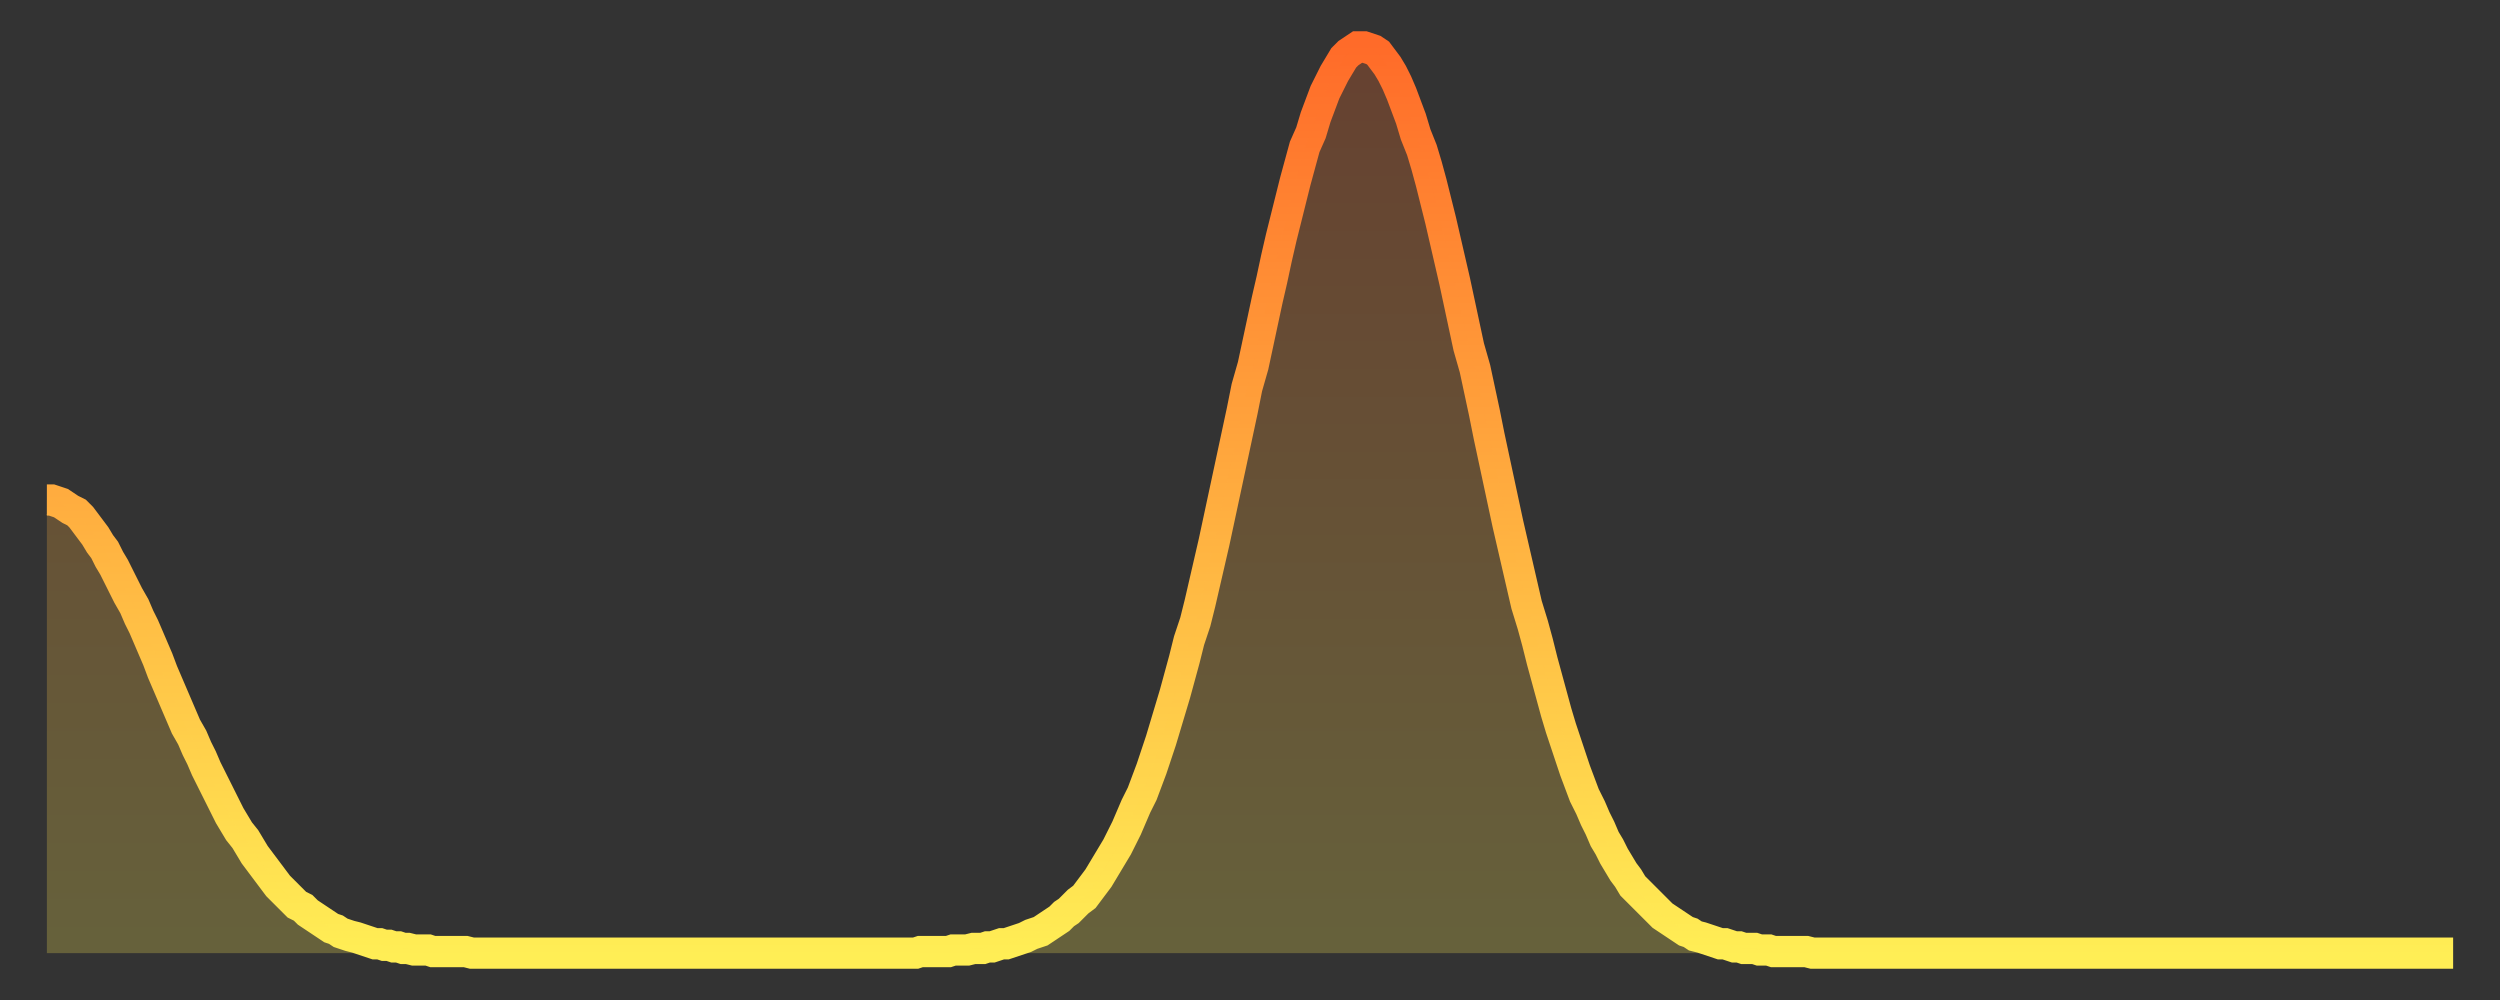
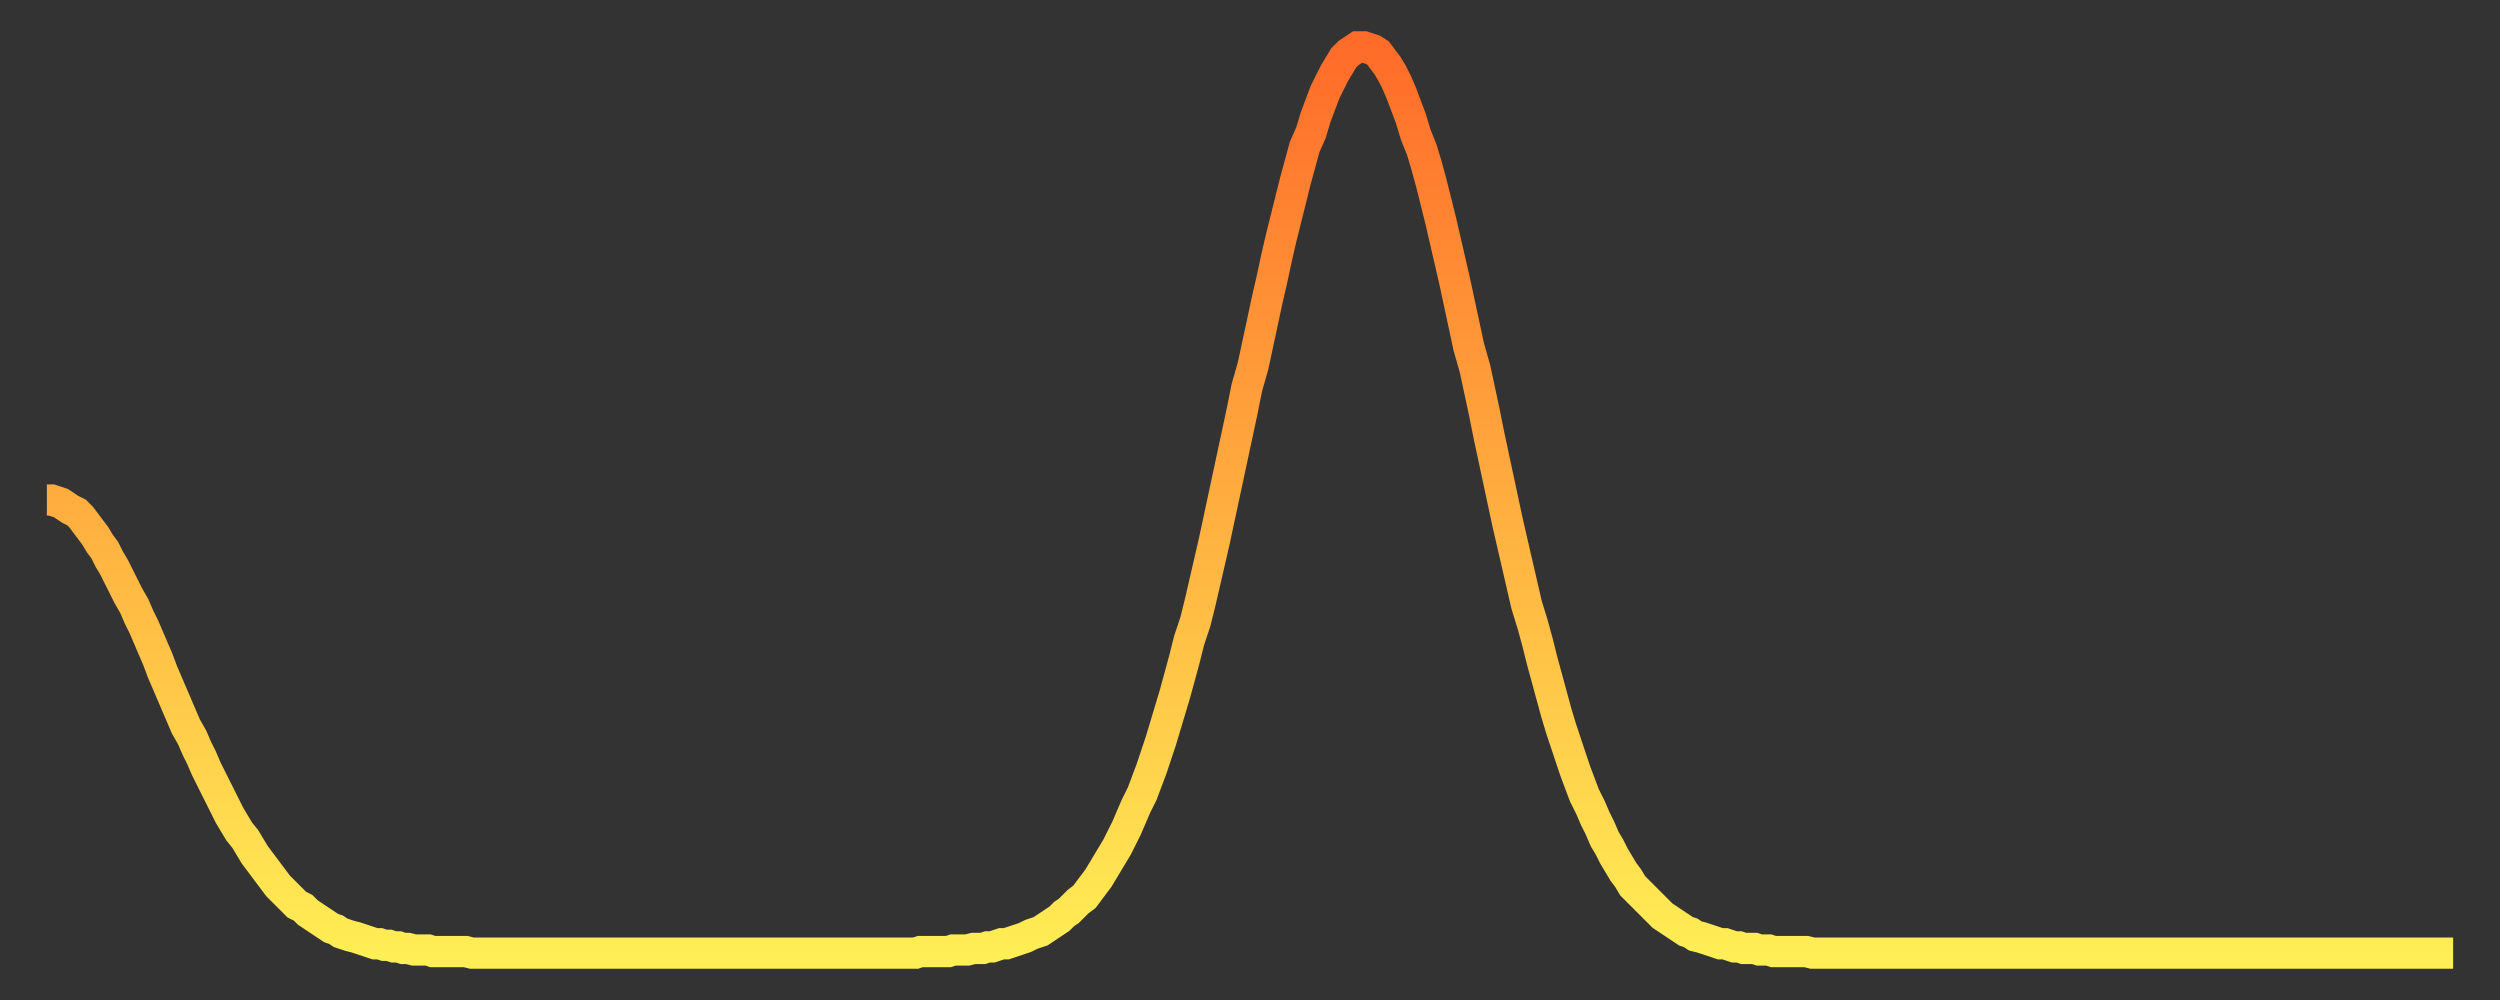
<svg xmlns="http://www.w3.org/2000/svg" baseProfile="full" height="64" version="1.1" width="160">
  <rect width="100%" height="100%" fill="#333333" stroke="none" />
  <defs>
    <linearGradient id="id266820" x1="0" x2="0" y1="0" y2="1">
      <stop offset="0%" stop-color="#ff6b29" />
      <stop offset="50%" stop-color="#ffad3f" />
      <stop offset="100%" stop-color="#ffee55" />
    </linearGradient>
  </defs>
  <g transform="translate(3,3)">
    <g>
      <path d="M 0.0 29.0 0.3 29.0 0.6 29.1 0.9 29.2 1.2 29.4 1.5 29.6 1.9 29.8 2.2 30.1 2.5 30.5 2.8 30.9 3.1 31.3 3.4 31.8 3.7 32.2 4.0 32.8 4.3 33.3 4.6 33.9 4.9 34.5 5.2 35.1 5.6 35.8 5.9 36.5 6.2 37.1 6.5 37.8 6.8 38.5 7.1 39.2 7.4 40.0 7.7 40.7 8.0 41.4 8.3 42.1 8.6 42.8 8.9 43.5 9.3 44.2 9.6 44.9 9.9 45.5 10.2 46.2 10.5 46.8 10.8 47.4 11.1 48.0 11.4 48.6 11.7 49.2 12.0 49.7 12.3 50.2 12.7 50.7 13.0 51.2 13.3 51.7 13.6 52.1 13.9 52.5 14.2 52.9 14.5 53.3 14.8 53.7 15.1 54.0 15.4 54.3 15.7 54.6 16.0 54.9 16.4 55.1 16.7 55.4 17.0 55.6 17.3 55.8 17.6 56.0 17.9 56.2 18.2 56.4 18.5 56.5 18.8 56.7 19.1 56.8 19.4 56.9 19.8 57.0 20.1 57.1 20.4 57.2 20.7 57.3 21.0 57.4 21.3 57.4 21.6 57.5 21.9 57.5 22.2 57.6 22.5 57.6 22.8 57.7 23.1 57.7 23.5 57.8 23.8 57.8 24.1 57.8 24.4 57.8 24.7 57.9 25.0 57.9 25.3 57.9 25.6 57.9 25.9 57.9 26.2 57.9 26.5 57.9 26.8 57.9 27.2 58.0 27.5 58.0 27.8 58.0 28.1 58.0 28.4 58.0 28.7 58.0 29.0 58.0 29.3 58.0 29.6 58.0 29.9 58.0 30.2 58.0 30.6 58.0 30.9 58.0 31.2 58.0 31.5 58.0 31.8 58.0 32.1 58.0 32.4 58.0 32.7 58.0 33.0 58.0 33.3 58.0 33.6 58.0 33.9 58.0 34.3 58.0 34.6 58.0 34.9 58.0 35.2 58.0 35.5 58.0 35.8 58.0 36.1 58.0 36.4 58.0 36.7 58.0 37.0 58.0 37.3 58.0 37.7 58.0 38.0 58.0 38.3 58.0 38.6 58.0 38.9 58.0 39.2 58.0 39.5 58.0 39.8 58.0 40.1 58.0 40.4 58.0 40.7 58.0 41.0 58.0 41.4 58.0 41.7 58.0 42.0 58.0 42.3 58.0 42.6 58.0 42.9 58.0 43.2 58.0 43.5 58.0 43.8 58.0 44.1 58.0 44.4 58.0 44.7 58.0 45.1 58.0 45.4 58.0 45.7 58.0 46.0 58.0 46.3 58.0 46.6 58.0 46.9 58.0 47.2 58.0 47.5 58.0 47.8 58.0 48.1 58.0 48.5 58.0 48.8 58.0 49.1 58.0 49.4 58.0 49.7 58.0 50.0 58.0 50.3 58.0 50.6 58.0 50.9 58.0 51.2 58.0 51.5 58.0 51.8 58.0 52.2 58.0 52.5 58.0 52.8 58.0 53.1 58.0 53.4 58.0 53.7 58.0 54.0 58.0 54.3 58.0 54.6 58.0 54.9 58.0 55.2 58.0 55.6 58.0 55.9 57.9 56.2 57.9 56.5 57.9 56.8 57.9 57.1 57.9 57.4 57.9 57.7 57.9 58.0 57.8 58.3 57.8 58.6 57.8 58.9 57.8 59.3 57.7 59.6 57.7 59.9 57.7 60.2 57.6 60.5 57.6 60.8 57.5 61.1 57.4 61.4 57.4 61.7 57.3 62.0 57.2 62.3 57.1 62.6 57.0 63.0 56.8 63.3 56.7 63.6 56.6 63.9 56.4 64.2 56.2 64.5 56.0 64.8 55.8 65.1 55.5 65.4 55.3 65.7 55.0 66.0 54.7 66.4 54.4 66.7 54.0 67.0 53.6 67.3 53.2 67.6 52.7 67.9 52.2 68.2 51.7 68.5 51.2 68.8 50.6 69.1 50.0 69.4 49.3 69.7 48.6 70.1 47.8 70.4 47.0 70.7 46.2 71.0 45.3 71.3 44.4 71.6 43.4 71.9 42.4 72.2 41.4 72.5 40.3 72.8 39.2 73.1 38.0 73.5 36.8 73.8 35.6 74.1 34.3 74.4 33.0 74.7 31.7 75.0 30.3 75.3 28.9 75.6 27.5 75.9 26.1 76.2 24.7 76.5 23.3 76.8 21.8 77.2 20.4 77.5 19.0 77.8 17.6 78.1 16.2 78.4 14.9 78.7 13.5 79.0 12.2 79.3 11.0 79.6 9.8 79.9 8.6 80.2 7.5 80.5 6.4 80.9 5.5 81.2 4.5 81.5 3.7 81.8 2.9 82.1 2.3 82.4 1.7 82.7 1.2 83.0 0.7 83.3 0.4 83.6 0.2 83.9 0.0 84.3 0.0 84.6 0.1 84.9 0.2 85.2 0.4 85.5 0.8 85.8 1.2 86.1 1.7 86.4 2.3 86.7 3.0 87.0 3.8 87.3 4.6 87.6 5.6 88.0 6.6 88.3 7.6 88.6 8.7 88.9 9.9 89.2 11.1 89.5 12.4 89.8 13.7 90.1 15.0 90.4 16.4 90.7 17.8 91.0 19.2 91.4 20.6 91.7 22.0 92.0 23.4 92.3 24.9 92.6 26.3 92.9 27.7 93.2 29.1 93.5 30.5 93.8 31.8 94.1 33.1 94.4 34.4 94.7 35.7 95.1 37.0 95.4 38.1 95.7 39.3 96.0 40.4 96.3 41.5 96.6 42.6 96.9 43.6 97.2 44.5 97.5 45.4 97.8 46.3 98.1 47.1 98.4 47.9 98.8 48.7 99.1 49.4 99.4 50.0 99.7 50.7 100.0 51.2 100.3 51.8 100.6 52.3 100.9 52.8 101.2 53.2 101.5 53.7 101.8 54.0 102.2 54.4 102.5 54.7 102.8 55.0 103.1 55.3 103.4 55.6 103.7 55.8 104.0 56.0 104.3 56.2 104.6 56.4 104.9 56.6 105.2 56.7 105.5 56.9 105.9 57.0 106.2 57.1 106.5 57.2 106.8 57.3 107.1 57.4 107.4 57.4 107.7 57.5 108.0 57.6 108.3 57.6 108.6 57.7 108.9 57.7 109.3 57.7 109.6 57.8 109.9 57.8 110.2 57.8 110.5 57.9 110.8 57.9 111.1 57.9 111.4 57.9 111.7 57.9 112.0 57.9 112.3 57.9 112.6 57.9 113.0 58.0 113.3 58.0 113.6 58.0 113.9 58.0 114.2 58.0 114.5 58.0 114.8 58.0 115.1 58.0 115.4 58.0 115.7 58.0 116.0 58.0 116.3 58.0 116.7 58.0 117.0 58.0 117.3 58.0 117.6 58.0 117.9 58.0 118.2 58.0 118.5 58.0 118.8 58.0 119.1 58.0 119.4 58.0 119.7 58.0 120.1 58.0 120.4 58.0 120.7 58.0 121.0 58.0 121.3 58.0 121.6 58.0 121.9 58.0 122.2 58.0 122.5 58.0 122.8 58.0 123.1 58.0 123.4 58.0 123.8 58.0 124.1 58.0 124.4 58.0 124.7 58.0 125.0 58.0 125.3 58.0 125.6 58.0 125.9 58.0 126.2 58.0 126.5 58.0 126.8 58.0 127.2 58.0 127.5 58.0 127.8 58.0 128.1 58.0 128.4 58.0 128.7 58.0 129.0 58.0 129.3 58.0 129.6 58.0 129.9 58.0 130.2 58.0 130.5 58.0 130.9 58.0 131.2 58.0 131.5 58.0 131.8 58.0 132.1 58.0 132.4 58.0 132.7 58.0 133.0 58.0 133.3 58.0 133.6 58.0 133.9 58.0 134.2 58.0 134.6 58.0 134.9 58.0 135.2 58.0 135.5 58.0 135.8 58.0 136.1 58.0 136.4 58.0 136.7 58.0 137.0 58.0 137.3 58.0 137.6 58.0 138.0 58.0 138.3 58.0 138.6 58.0 138.9 58.0 139.2 58.0 139.5 58.0 139.8 58.0 140.1 58.0 140.4 58.0 140.7 58.0 141.0 58.0 141.3 58.0 141.7 58.0 142.0 58.0 142.3 58.0 142.6 58.0 142.9 58.0 143.2 58.0 143.5 58.0 143.8 58.0 144.1 58.0 144.4 58.0 144.7 58.0 145.1 58.0 145.4 58.0 145.7 58.0 146.0 58.0 146.3 58.0 146.6 58.0 146.9 58.0 147.2 58.0 147.5 58.0 147.8 58.0 148.1 58.0 148.4 58.0 148.8 58.0 149.1 58.0 149.4 58.0 149.7 58.0 150.0 58.0 150.3 58.0 150.6 58.0 150.9 58.0 151.2 58.0 151.5 58.0 151.8 58.0 152.1 58.0 152.5 58.0 152.8 58.0 153.1 58.0 153.4 58.0 153.7 58.0 154.0 58.0" fill="none" id="graph-curve" opacity="1" stroke="url(#id266820)" stroke-width="2" />
-       <path d="M 0 58 L 0.0 29.0 0.3 29.0 0.6 29.1 0.9 29.2 1.2 29.4 1.5 29.6 1.9 29.8 2.2 30.1 2.5 30.5 2.8 30.9 3.1 31.3 3.4 31.8 3.7 32.2 4.0 32.8 4.3 33.3 4.6 33.9 4.9 34.5 5.2 35.1 5.6 35.8 5.9 36.5 6.2 37.1 6.5 37.8 6.8 38.5 7.1 39.2 7.4 40.0 7.7 40.7 8.0 41.4 8.3 42.1 8.6 42.8 8.9 43.5 9.3 44.2 9.6 44.9 9.9 45.5 10.2 46.2 10.5 46.8 10.8 47.4 11.1 48.0 11.4 48.6 11.7 49.2 12.0 49.7 12.3 50.2 12.7 50.7 13.0 51.2 13.3 51.7 13.6 52.1 13.9 52.5 14.2 52.9 14.5 53.3 14.8 53.7 15.1 54.0 15.4 54.3 15.7 54.6 16.0 54.9 16.4 55.1 16.7 55.4 17.0 55.6 17.3 55.8 17.6 56.0 17.9 56.2 18.2 56.4 18.5 56.5 18.8 56.7 19.1 56.8 19.4 56.9 19.8 57.0 20.1 57.1 20.4 57.2 20.7 57.3 21.0 57.4 21.3 57.4 21.6 57.5 21.9 57.5 22.2 57.6 22.5 57.6 22.8 57.7 23.1 57.7 23.5 57.8 23.8 57.8 24.1 57.8 24.4 57.8 24.7 57.9 25.0 57.9 25.3 57.9 25.6 57.9 25.9 57.9 26.2 57.9 26.5 57.9 26.8 57.9 27.2 58.0 27.5 58.0 27.8 58.0 28.1 58.0 28.4 58.0 28.7 58.0 29.0 58.0 29.3 58.0 29.6 58.0 29.9 58.0 30.2 58.0 30.6 58.0 30.9 58.0 31.2 58.0 31.5 58.0 31.8 58.0 32.1 58.0 32.4 58.0 32.7 58.0 33.0 58.0 33.3 58.0 33.6 58.0 33.9 58.0 34.3 58.0 34.6 58.0 34.9 58.0 35.2 58.0 35.5 58.0 35.8 58.0 36.1 58.0 36.4 58.0 36.7 58.0 37.0 58.0 37.3 58.0 37.7 58.0 38.0 58.0 38.3 58.0 38.6 58.0 38.9 58.0 39.2 58.0 39.5 58.0 39.8 58.0 40.1 58.0 40.4 58.0 40.7 58.0 41.0 58.0 41.4 58.0 41.7 58.0 42.0 58.0 42.3 58.0 42.6 58.0 42.9 58.0 43.2 58.0 43.5 58.0 43.8 58.0 44.1 58.0 44.4 58.0 44.7 58.0 45.1 58.0 45.4 58.0 45.7 58.0 46.0 58.0 46.3 58.0 46.6 58.0 46.9 58.0 47.2 58.0 47.5 58.0 47.8 58.0 48.1 58.0 48.5 58.0 48.8 58.0 49.1 58.0 49.4 58.0 49.7 58.0 50.0 58.0 50.3 58.0 50.6 58.0 50.9 58.0 51.2 58.0 51.5 58.0 51.8 58.0 52.2 58.0 52.5 58.0 52.8 58.0 53.1 58.0 53.4 58.0 53.7 58.0 54.0 58.0 54.3 58.0 54.6 58.0 54.9 58.0 55.2 58.0 55.6 58.0 55.9 57.9 56.2 57.9 56.5 57.9 56.8 57.9 57.1 57.9 57.4 57.9 57.7 57.9 58.0 57.8 58.3 57.8 58.6 57.8 58.9 57.8 59.3 57.7 59.6 57.7 59.9 57.7 60.2 57.6 60.5 57.6 60.8 57.5 61.1 57.4 61.4 57.4 61.7 57.3 62.0 57.2 62.3 57.1 62.6 57.0 63.0 56.8 63.3 56.7 63.6 56.6 63.9 56.4 64.2 56.2 64.5 56.0 64.8 55.8 65.1 55.5 65.4 55.3 65.7 55.0 66.0 54.7 66.4 54.4 66.7 54.0 67.0 53.6 67.3 53.2 67.6 52.7 67.9 52.2 68.2 51.7 68.5 51.2 68.8 50.6 69.1 50.0 69.4 49.3 69.7 48.6 70.1 47.8 70.4 47.0 70.7 46.2 71.0 45.3 71.3 44.4 71.6 43.4 71.9 42.4 72.2 41.4 72.5 40.3 72.8 39.2 73.1 38.0 73.5 36.8 73.8 35.6 74.1 34.3 74.4 33.0 74.7 31.7 75.0 30.3 75.3 28.9 75.6 27.5 75.9 26.1 76.2 24.7 76.5 23.3 76.8 21.8 77.2 20.4 77.5 19.0 77.8 17.6 78.1 16.2 78.4 14.9 78.7 13.5 79.0 12.2 79.3 11.0 79.6 9.8 79.9 8.6 80.2 7.5 80.5 6.4 80.9 5.5 81.2 4.5 81.5 3.7 81.8 2.9 82.1 2.3 82.4 1.7 82.7 1.2 83.0 0.7 83.3 0.4 83.6 0.2 83.9 0.0 84.3 0.0 84.6 0.1 84.9 0.2 85.2 0.4 85.5 0.8 85.8 1.2 86.1 1.7 86.4 2.3 86.7 3.0 87.0 3.8 87.3 4.6 87.6 5.6 88.0 6.6 88.3 7.6 88.6 8.7 88.9 9.9 89.2 11.1 89.5 12.4 89.8 13.7 90.1 15.0 90.4 16.4 90.7 17.8 91.0 19.2 91.4 20.6 91.7 22.0 92.0 23.4 92.3 24.9 92.6 26.3 92.9 27.7 93.2 29.1 93.5 30.5 93.8 31.8 94.1 33.1 94.4 34.4 94.7 35.7 95.1 37.0 95.4 38.1 95.7 39.3 96.0 40.4 96.3 41.5 96.6 42.6 96.9 43.6 97.2 44.5 97.5 45.4 97.8 46.3 98.1 47.1 98.4 47.9 98.8 48.7 99.1 49.4 99.4 50.0 99.7 50.7 100.0 51.2 100.3 51.8 100.6 52.3 100.9 52.8 101.2 53.2 101.5 53.7 101.8 54.0 102.2 54.4 102.5 54.7 102.8 55.0 103.1 55.3 103.4 55.6 103.7 55.8 104.0 56.0 104.3 56.2 104.6 56.4 104.9 56.6 105.2 56.7 105.5 56.9 105.9 57.0 106.2 57.1 106.5 57.2 106.8 57.3 107.1 57.4 107.4 57.4 107.7 57.5 108.0 57.6 108.3 57.6 108.6 57.7 108.9 57.7 109.3 57.7 109.6 57.8 109.9 57.8 110.2 57.8 110.5 57.9 110.8 57.9 111.1 57.9 111.4 57.9 111.7 57.9 112.0 57.9 112.3 57.9 112.6 57.9 113.0 58.0 113.3 58.0 113.6 58.0 113.9 58.0 114.2 58.0 114.5 58.0 114.8 58.0 115.1 58.0 115.4 58.0 115.7 58.0 116.0 58.0 116.3 58.0 116.7 58.0 117.0 58.0 117.3 58.0 117.6 58.0 117.9 58.0 118.2 58.0 118.5 58.0 118.8 58.0 119.1 58.0 119.4 58.0 119.7 58.0 120.1 58.0 120.4 58.0 120.7 58.0 121.0 58.0 121.3 58.0 121.6 58.0 121.9 58.0 122.2 58.0 122.5 58.0 122.8 58.0 123.1 58.0 123.4 58.0 123.8 58.0 124.1 58.0 124.4 58.0 124.7 58.0 125.0 58.0 125.3 58.0 125.6 58.0 125.9 58.0 126.2 58.0 126.5 58.0 126.8 58.0 127.2 58.0 127.5 58.0 127.8 58.0 128.1 58.0 128.4 58.0 128.7 58.0 129.0 58.0 129.3 58.0 129.6 58.0 129.9 58.0 130.2 58.0 130.5 58.0 130.9 58.0 131.2 58.0 131.5 58.0 131.8 58.0 132.1 58.0 132.4 58.0 132.7 58.0 133.0 58.0 133.3 58.0 133.6 58.0 133.9 58.0 134.2 58.0 134.6 58.0 134.9 58.0 135.2 58.0 135.5 58.0 135.8 58.0 136.1 58.0 136.4 58.0 136.7 58.0 137.0 58.0 137.3 58.0 137.6 58.0 138.0 58.0 138.3 58.0 138.6 58.0 138.9 58.0 139.2 58.0 139.5 58.0 139.8 58.0 140.1 58.0 140.4 58.0 140.7 58.0 141.0 58.0 141.3 58.0 141.7 58.0 142.0 58.0 142.3 58.0 142.6 58.0 142.9 58.0 143.2 58.0 143.5 58.0 143.8 58.0 144.1 58.0 144.4 58.0 144.7 58.0 145.1 58.0 145.4 58.0 145.7 58.0 146.0 58.0 146.3 58.0 146.6 58.0 146.9 58.0 147.2 58.0 147.5 58.0 147.8 58.0 148.1 58.0 148.4 58.0 148.8 58.0 149.1 58.0 149.4 58.0 149.7 58.0 150.0 58.0 150.3 58.0 150.6 58.0 150.9 58.0 151.2 58.0 151.5 58.0 151.8 58.0 152.1 58.0 152.5 58.0 152.8 58.0 153.1 58.0 153.4 58.0 153.7 58.0 154.0 58.0 154 58" fill="url(#id266820)" fill-opacity=".25" id="graph-shadow" />
    </g>
  </g>
</svg>